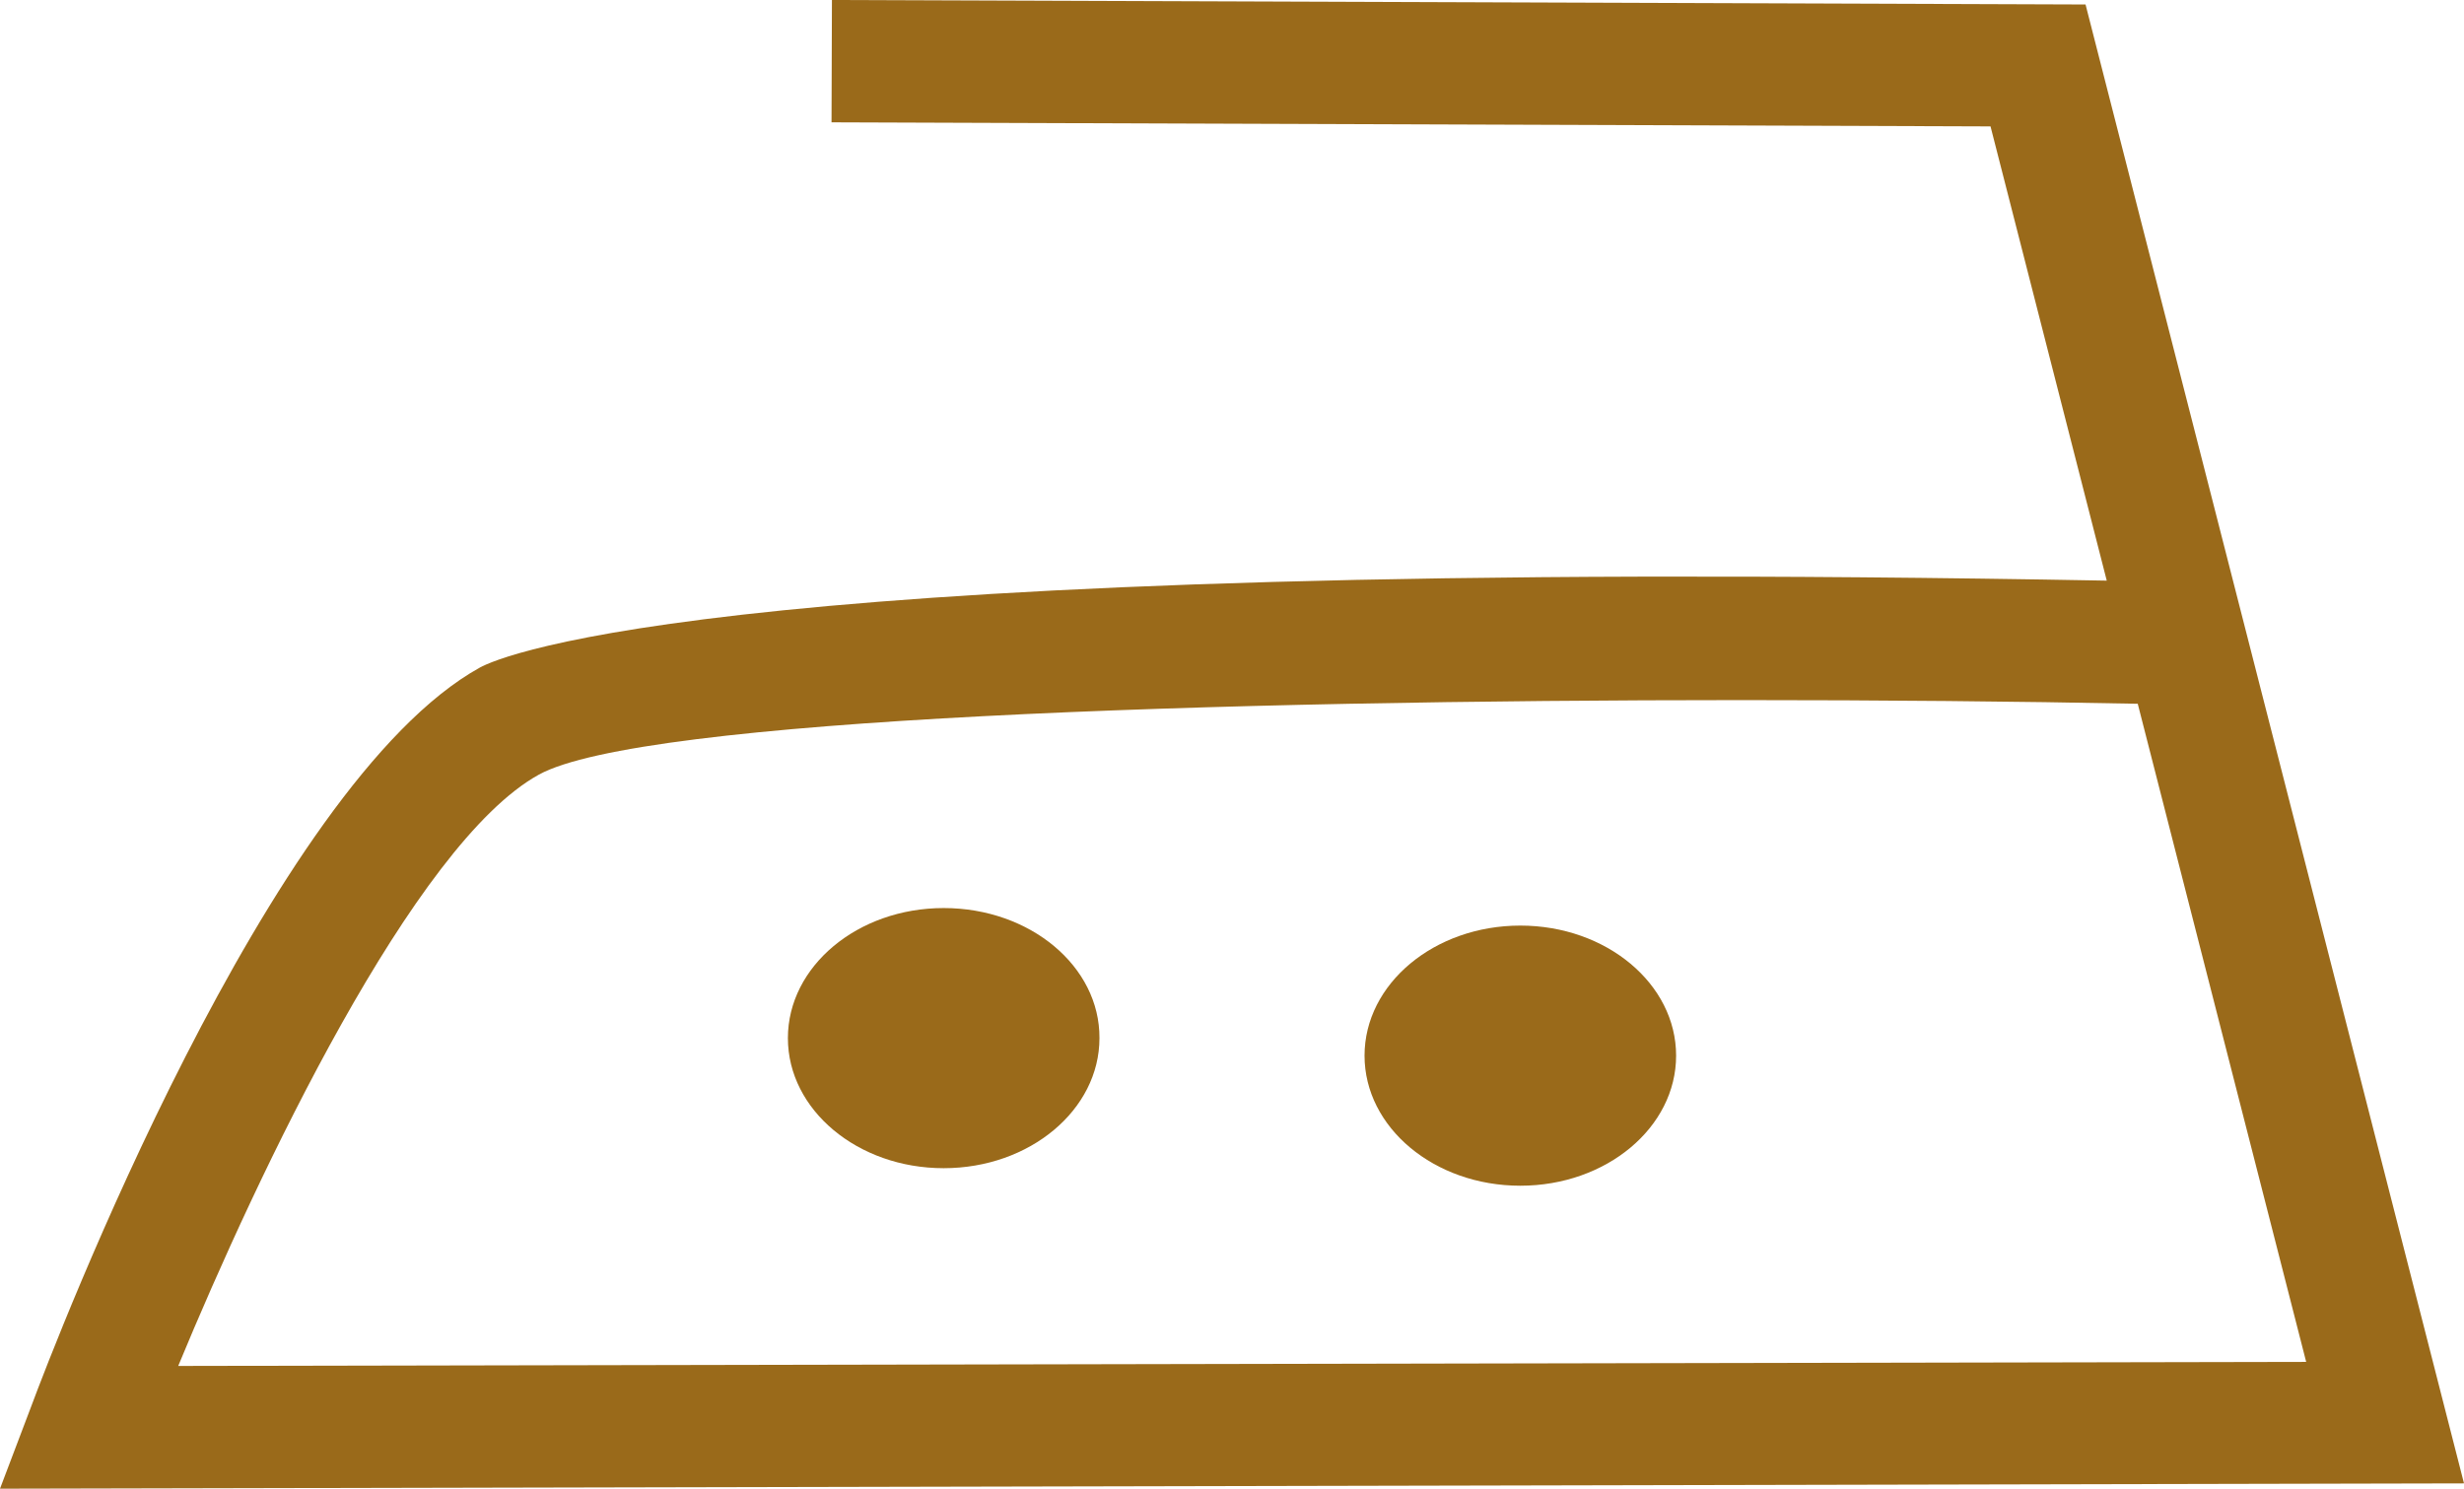
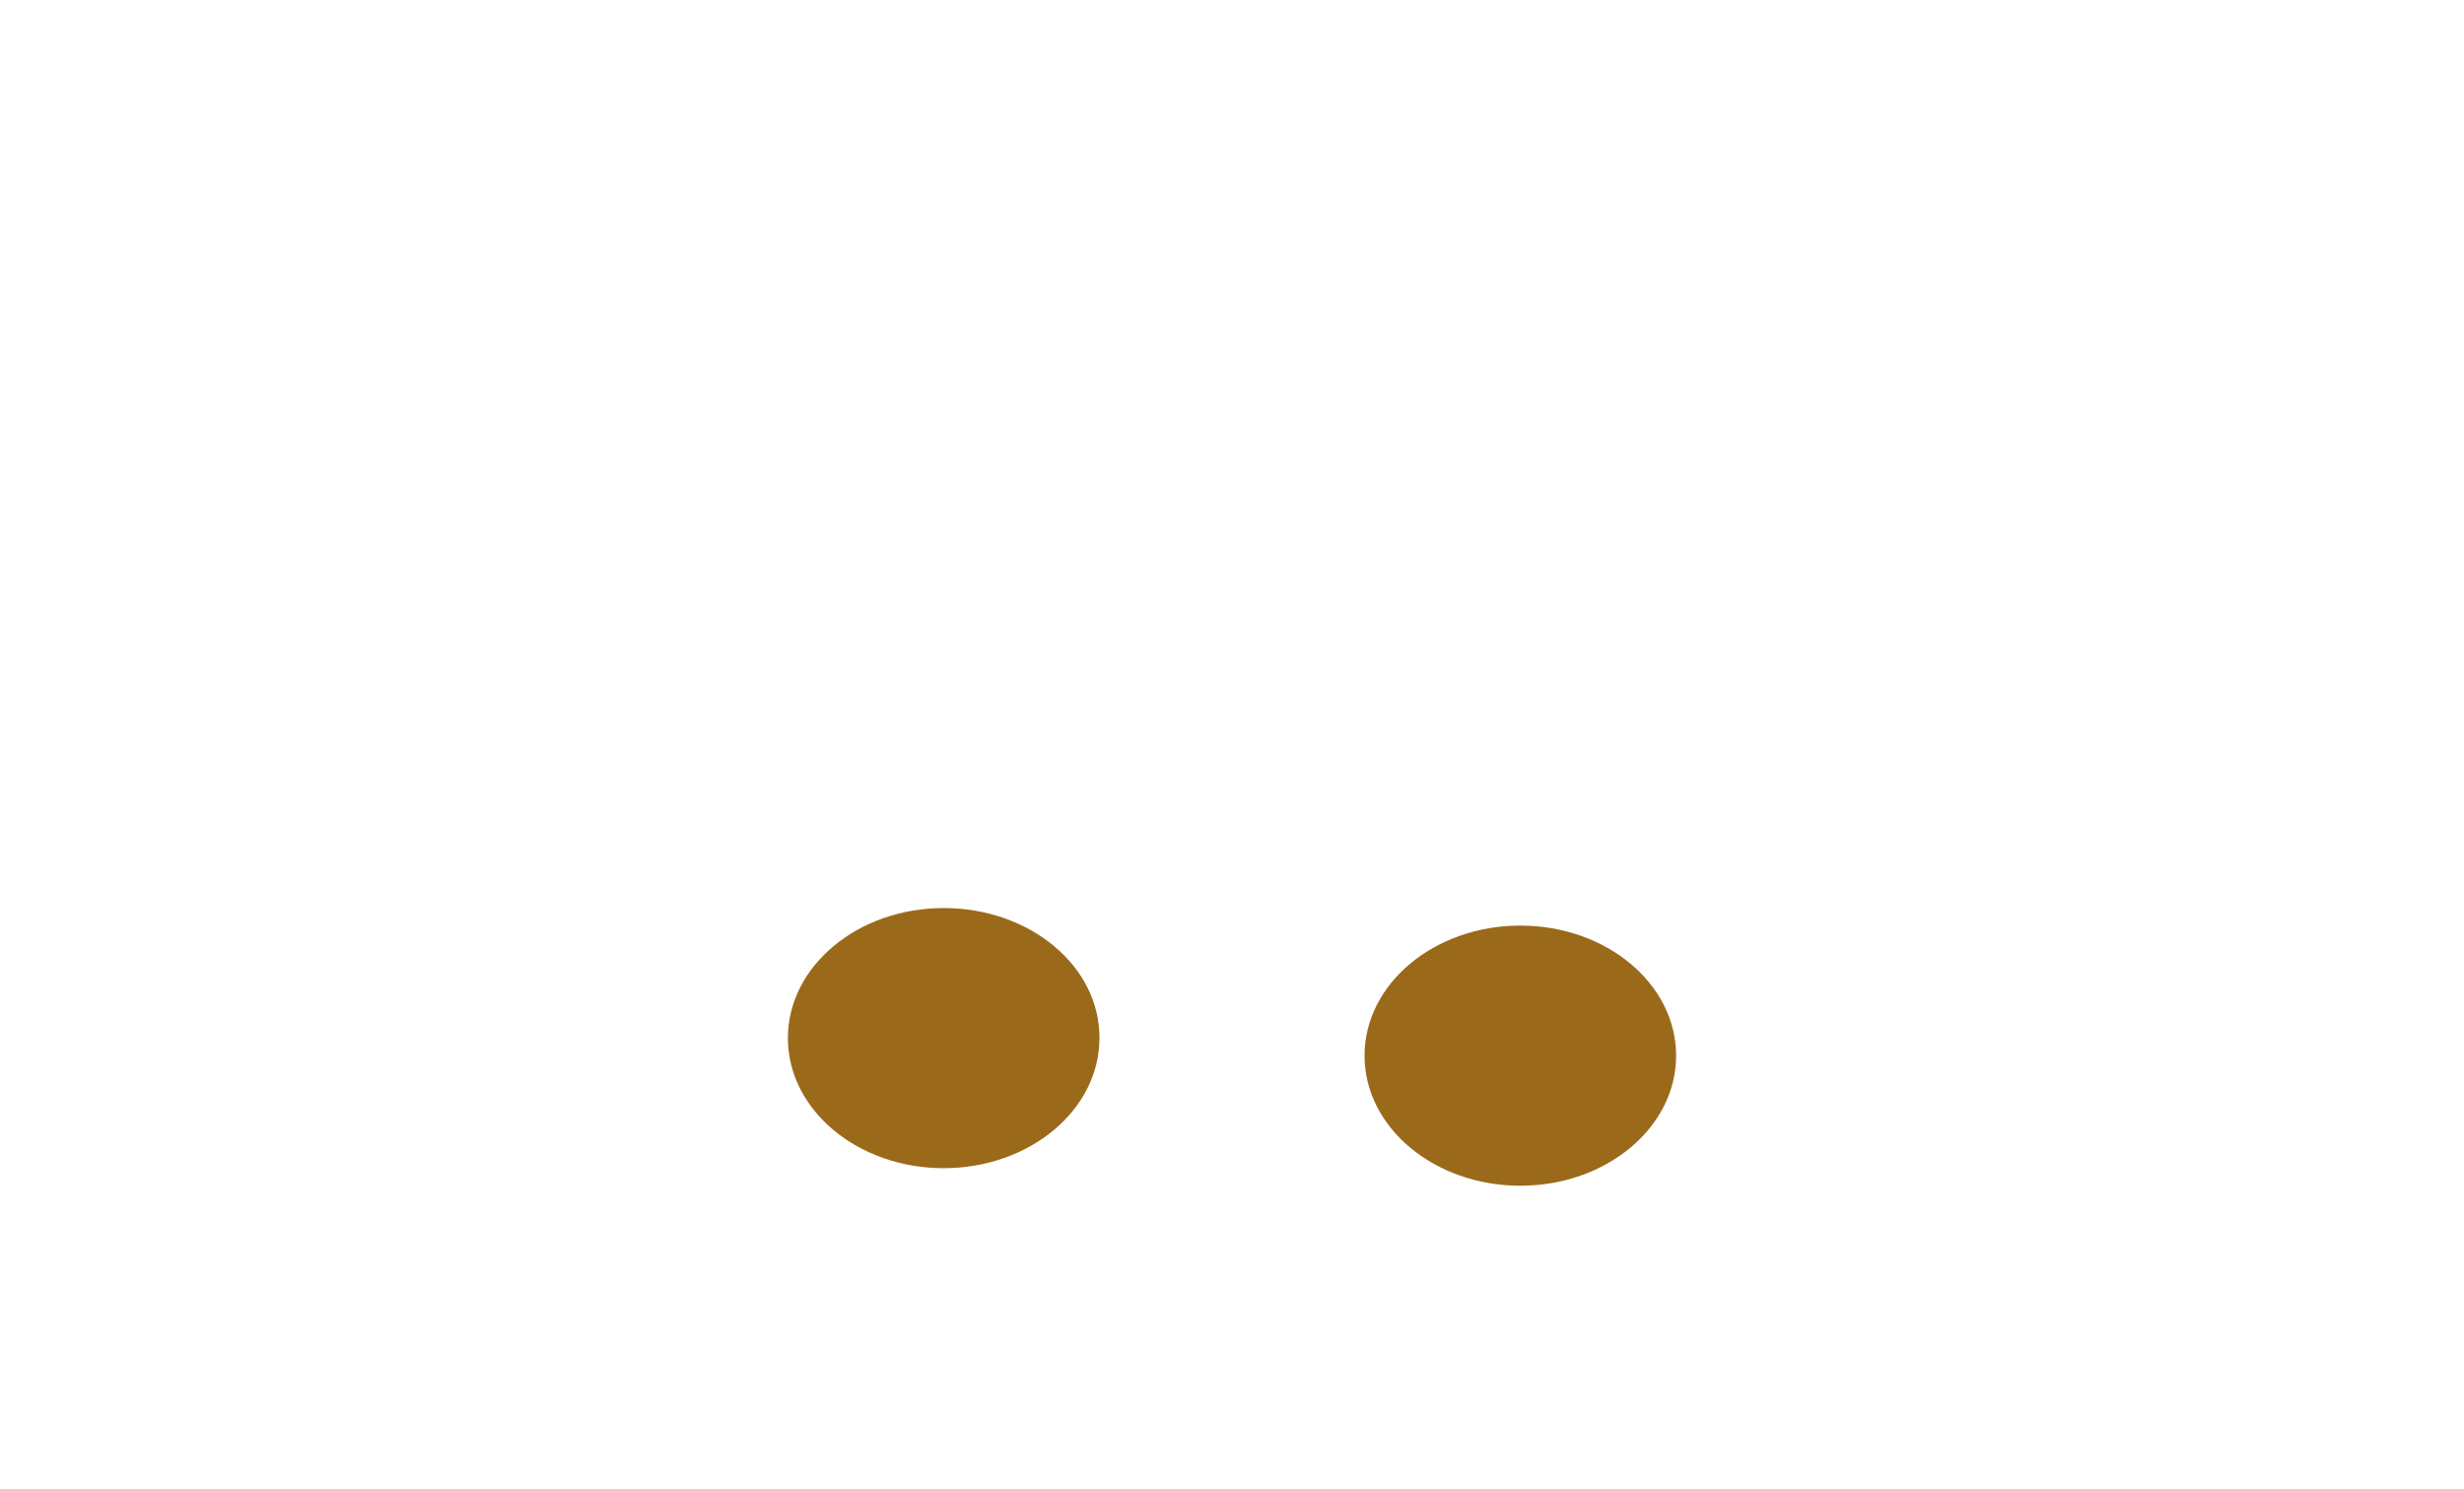
<svg xmlns="http://www.w3.org/2000/svg" version="1.1" id="Ebene_2" x="0px" y="0px" viewBox="0 0 60.42 36.51" style="enable-background:new 0 0 60.42 36.51;" xml:space="preserve">
  <style type="text/css">
	.Grün_x0020_bogenförmig{fill:url(#SVGID_1_);stroke:#FFFFFF;stroke-width:0.25;stroke-miterlimit:1;}
	.st0{fill:#9A6A1A;}
	.st1{fill:none;}
</style>
  <linearGradient id="SVGID_1_" gradientUnits="userSpaceOnUse" x1="-77.594" y1="269.553" x2="-76.887" y2="268.846">
    <stop offset="0" style="stop-color:#1DA238" />
    <stop offset="0.983" style="stop-color:#24391D" />
  </linearGradient>
  <g>
-     <path class="st0" d="M51.14,0.11L20.4,0l-0.01,3l28.42,0.1l2.85,11.14c-33.87-0.62-39.37,1.85-39.89,2.13   c-5.17,2.86-10.42,16.55-11,18.11L0,36.51l60.42-0.13L51.14,0.11z M13.21,19c2.51-1.39,16.75-1.83,29.49-1.83   c3.44,0,6.77,0.03,9.72,0.09l4.13,16.14L4.37,33.5C6.33,28.76,10.15,20.69,13.21,19z" />
    <path class="st0" d="M23.14,22.27c-2.11,0-3.82,1.43-3.82,3.19c0,1.76,1.71,3.19,3.82,3.19s3.82-1.43,3.82-3.19   C26.97,23.7,25.26,22.27,23.14,22.27z" />
    <ellipse class="st0" cx="37.28" cy="25.89" rx="3.82" ry="3.19" />
  </g>
</svg>